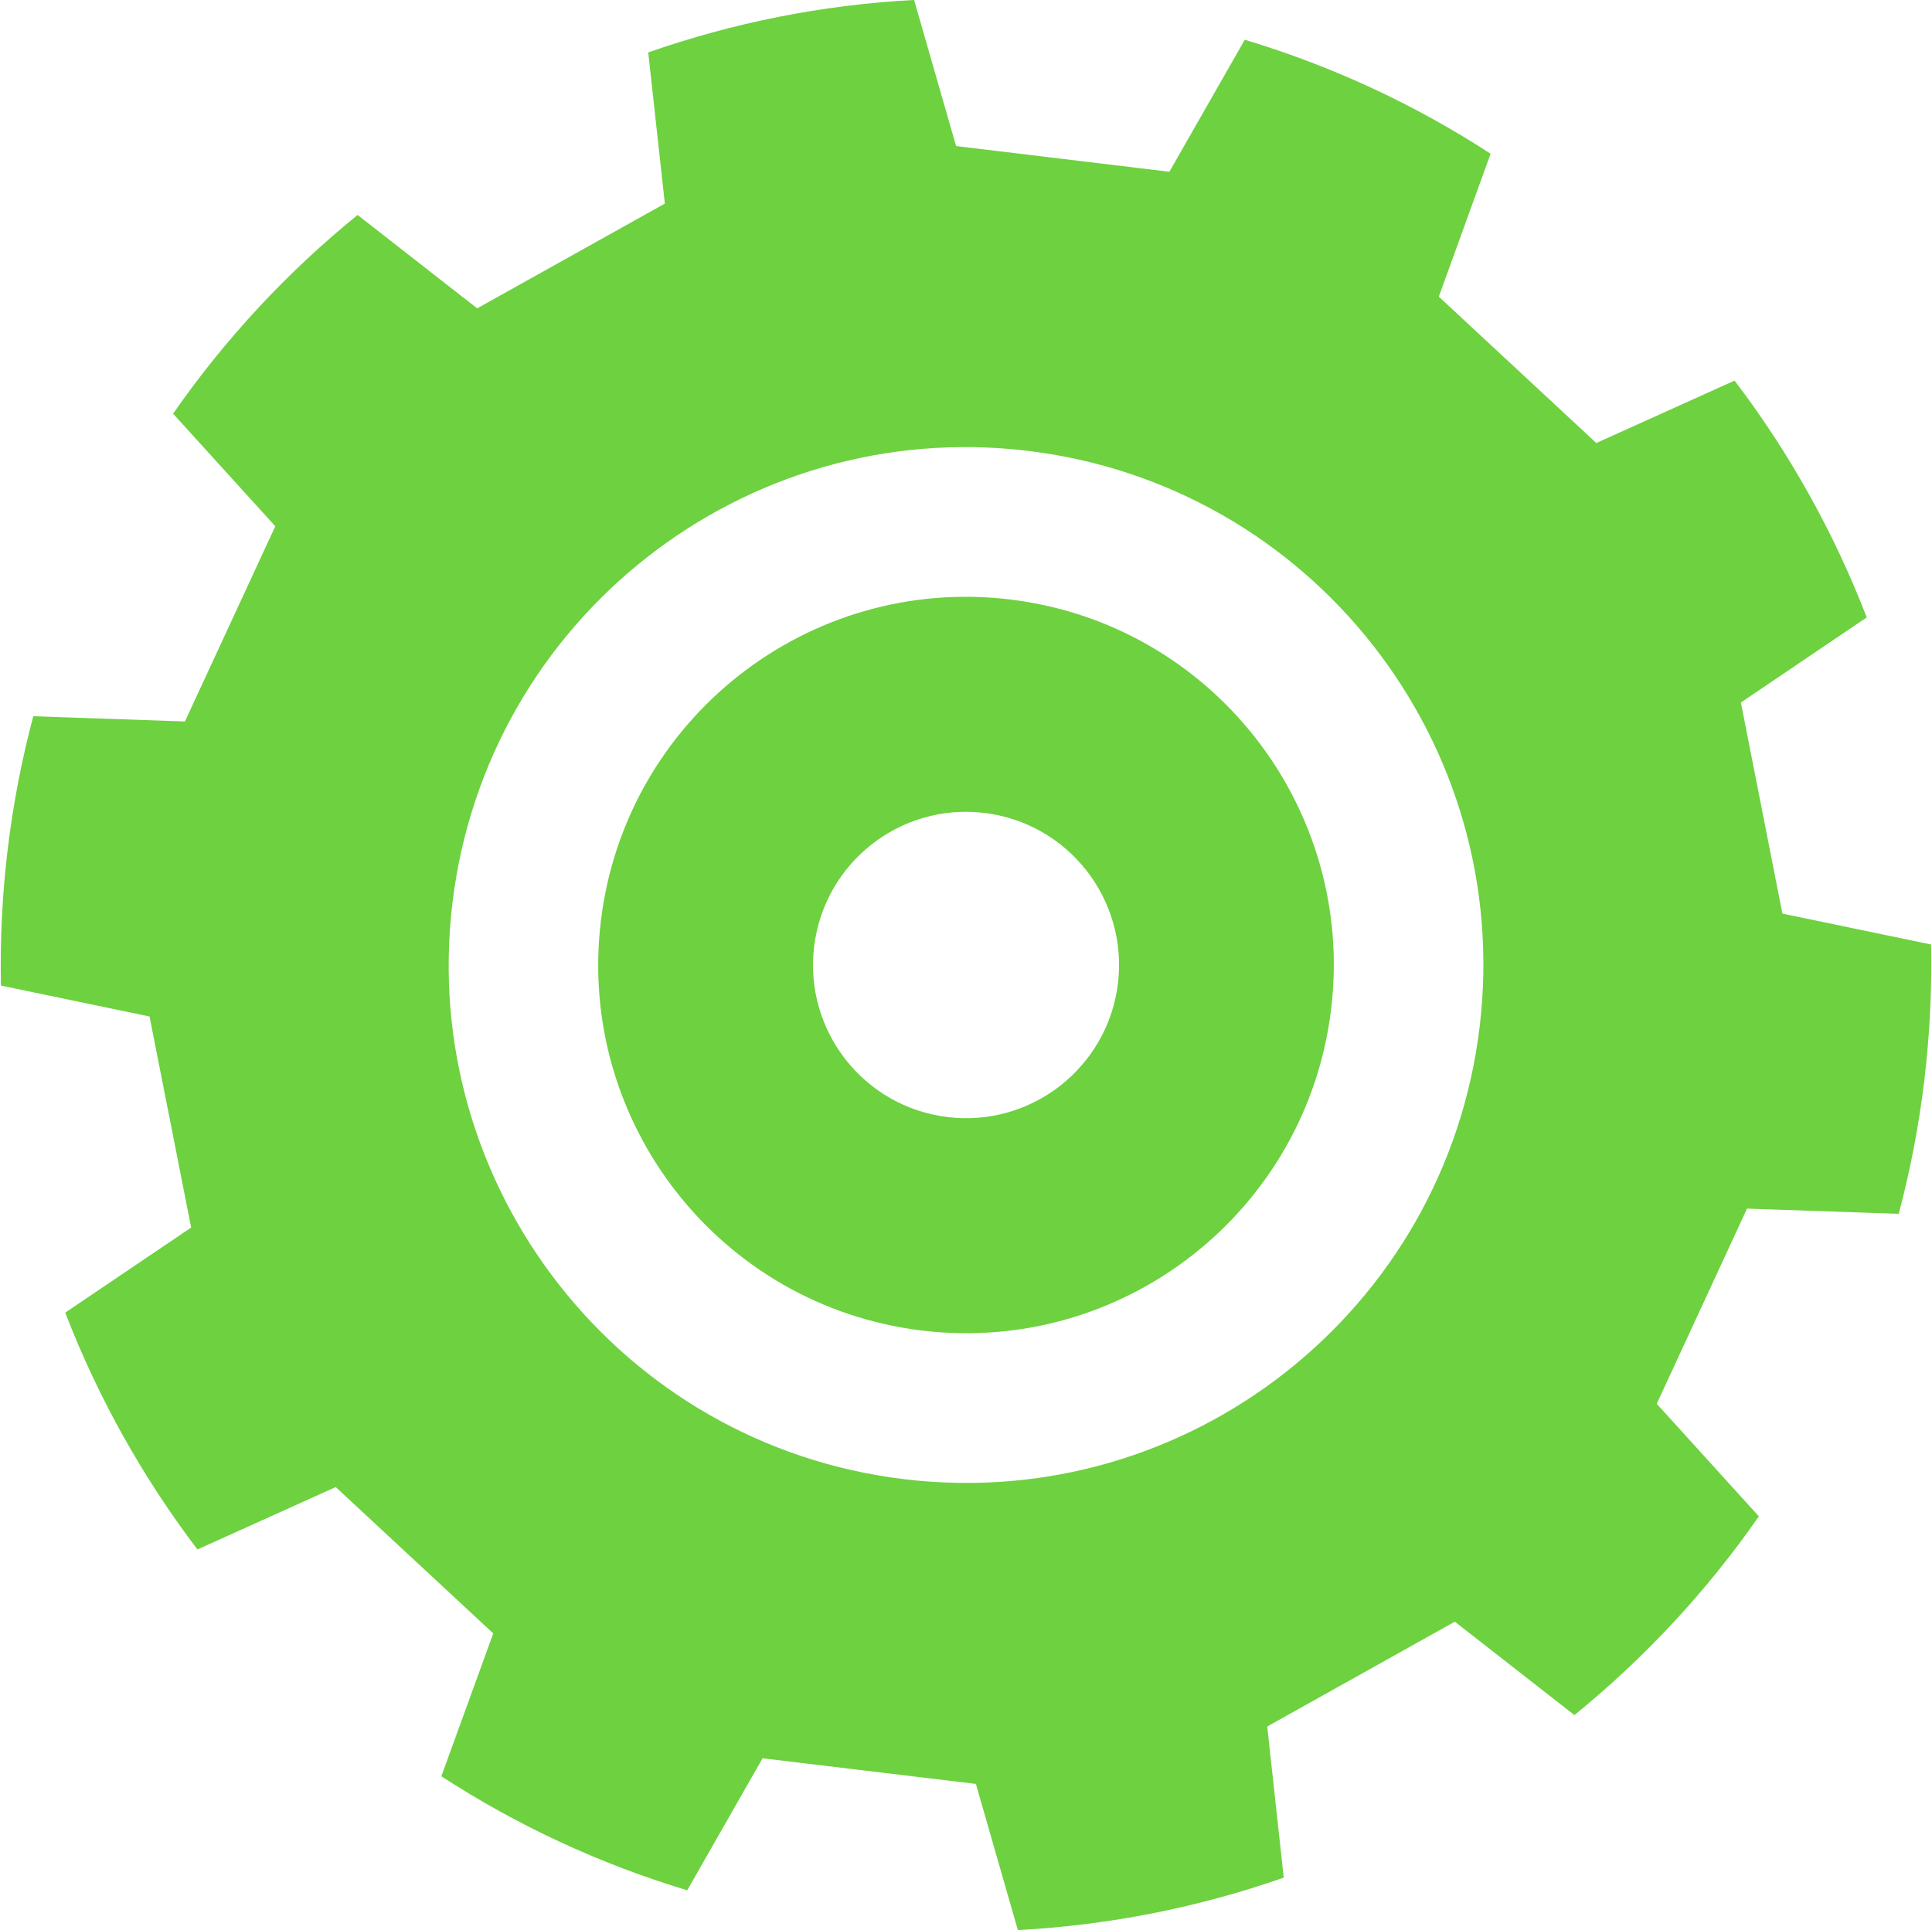
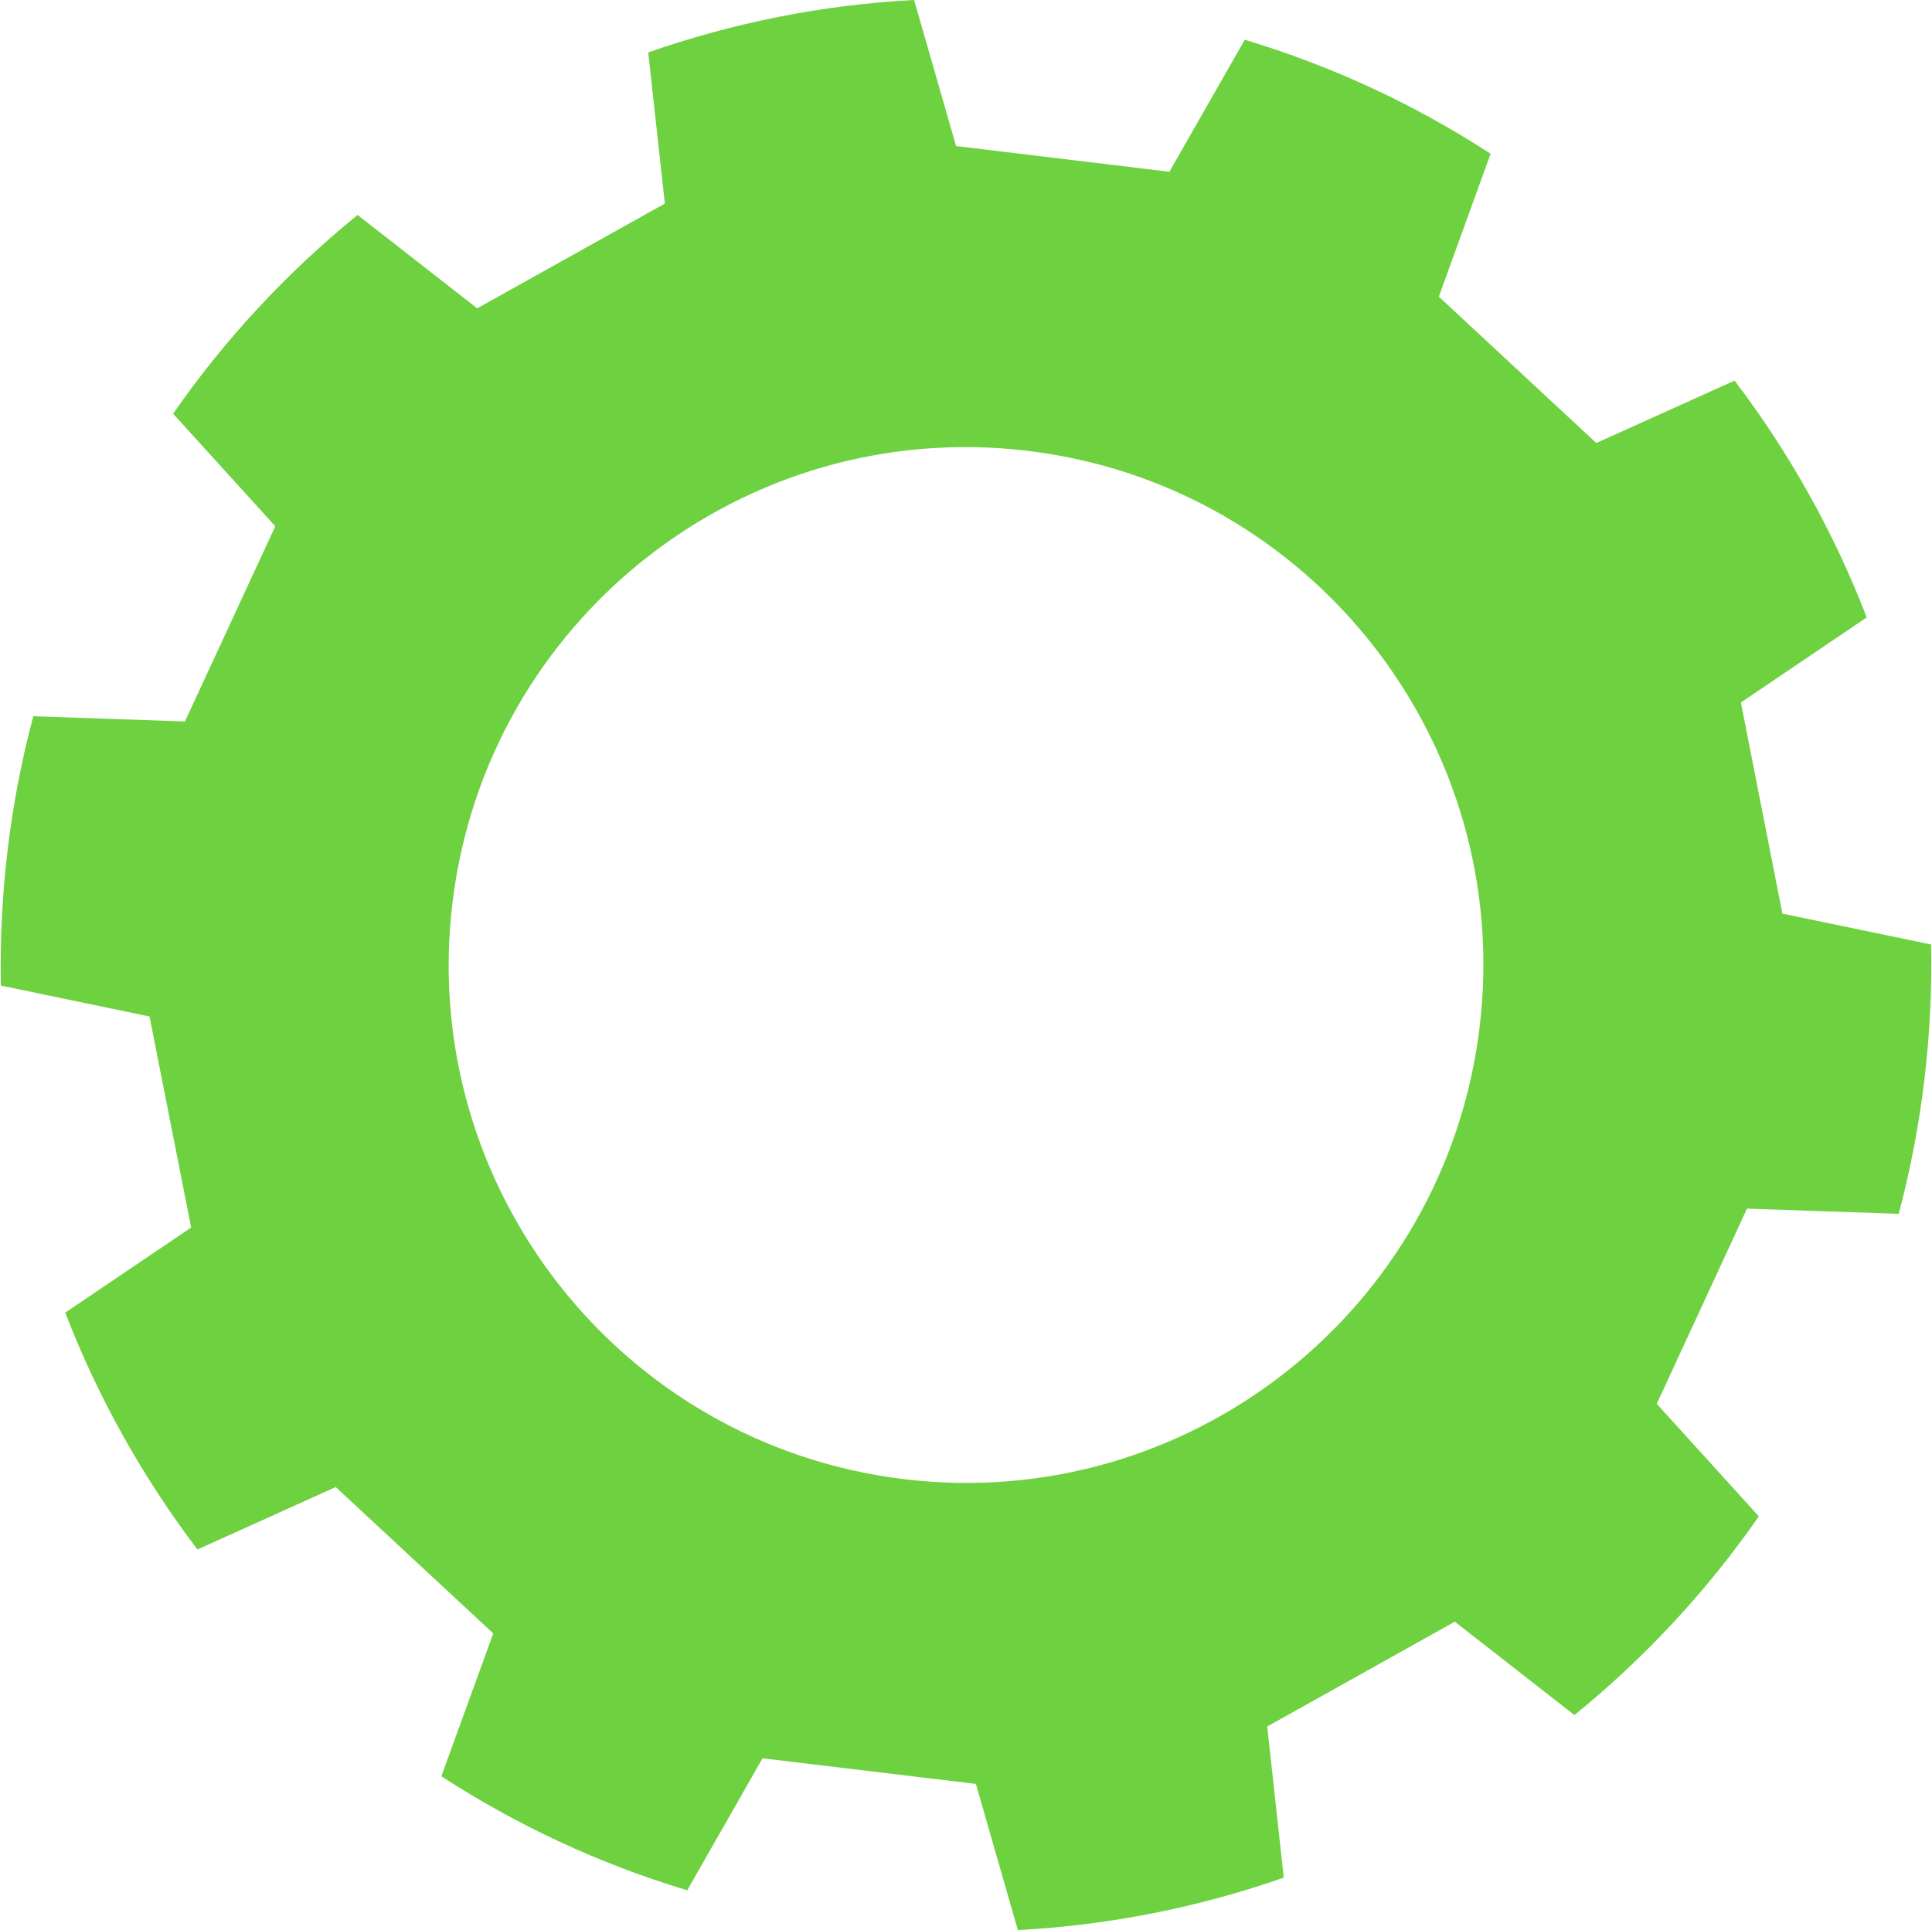
<svg xmlns="http://www.w3.org/2000/svg" fill="#000000" height="1288.4" preserveAspectRatio="xMidYMid meet" version="1" viewBox="581.6 582.1 1289.3 1288.4" width="1289.3" zoomAndPan="magnify">
  <g fill="#6ed140" id="change1_1">
    <path d="M 1185.047 1569.457 C 995.762 1546.688 860.77 1374.578 883.512 1184.996 C 906.25 995.449 1078.121 860.242 1267.426 883.035 C 1456.738 905.809 1591.797 1077.918 1569.027 1267.508 C 1546.289 1457.039 1374.387 1592.238 1185.047 1569.457 Z M 1771.059 1191.926 L 1743.375 1051.027 L 1827.348 994.211 C 1805.445 937.418 1775.672 884.184 1739.152 836.148 L 1646.879 877.805 L 1541.777 780.117 L 1576.34 684.723 C 1526.34 652.184 1471.246 626.395 1412.285 608.625 L 1361.969 696.754 L 1219.633 679.594 L 1191.625 582.078 C 1130.121 585.324 1070.543 597.379 1014.18 617.086 L 1025.281 717.988 L 900.039 787.922 L 820.23 725.586 C 773.398 763.633 731.852 808.246 697.109 858.234 L 765.32 933.379 L 705.012 1063.676 L 603.809 1060.184 C 596.137 1089.039 590.355 1118.812 586.695 1149.332 C 583.051 1179.809 581.598 1210.098 582.219 1239.973 L 681.391 1260.609 L 709.164 1401.488 L 625.129 1458.277 C 647.039 1515.098 676.855 1568.27 713.355 1616.379 L 805.629 1574.699 L 910.762 1672.398 L 876.129 1767.758 C 926.219 1800.281 981.238 1826.141 1040.211 1843.867 L 1090.48 1755.75 L 1232.852 1772.859 L 1260.859 1870.43 C 1322.379 1867.16 1381.996 1855.109 1438.293 1835.41 L 1427.277 1734.527 L 1552.453 1664.57 L 1632.27 1726.91 C 1679.074 1688.84 1720.625 1644.277 1755.348 1594.258 L 1687.215 1519.141 L 1747.449 1388.859 L 1848.707 1392.309 C 1856.352 1363.457 1862.125 1333.68 1865.773 1303.215 C 1869.434 1272.684 1870.883 1242.406 1870.297 1212.555 L 1771.059 1191.926" fill="inherit" />
-     <path d="M 1214.059 1327.75 C 1158.102 1321.039 1118.172 1270.141 1124.879 1214.059 C 1131.609 1157.98 1182.43 1117.98 1238.41 1124.711 C 1294.43 1131.449 1334.371 1182.359 1327.66 1238.43 C 1320.922 1294.512 1270.078 1334.488 1214.059 1327.75 Z M 1255.52 982.23 C 1120.988 966.07 998.754 1062.18 982.578 1196.941 C 966.398 1331.699 1062.398 1454.059 1196.961 1470.25 C 1331.559 1486.449 1453.762 1390.34 1469.93 1255.57 C 1486.109 1120.801 1390.141 998.43 1255.52 982.23" fill="inherit" />
  </g>
</svg>